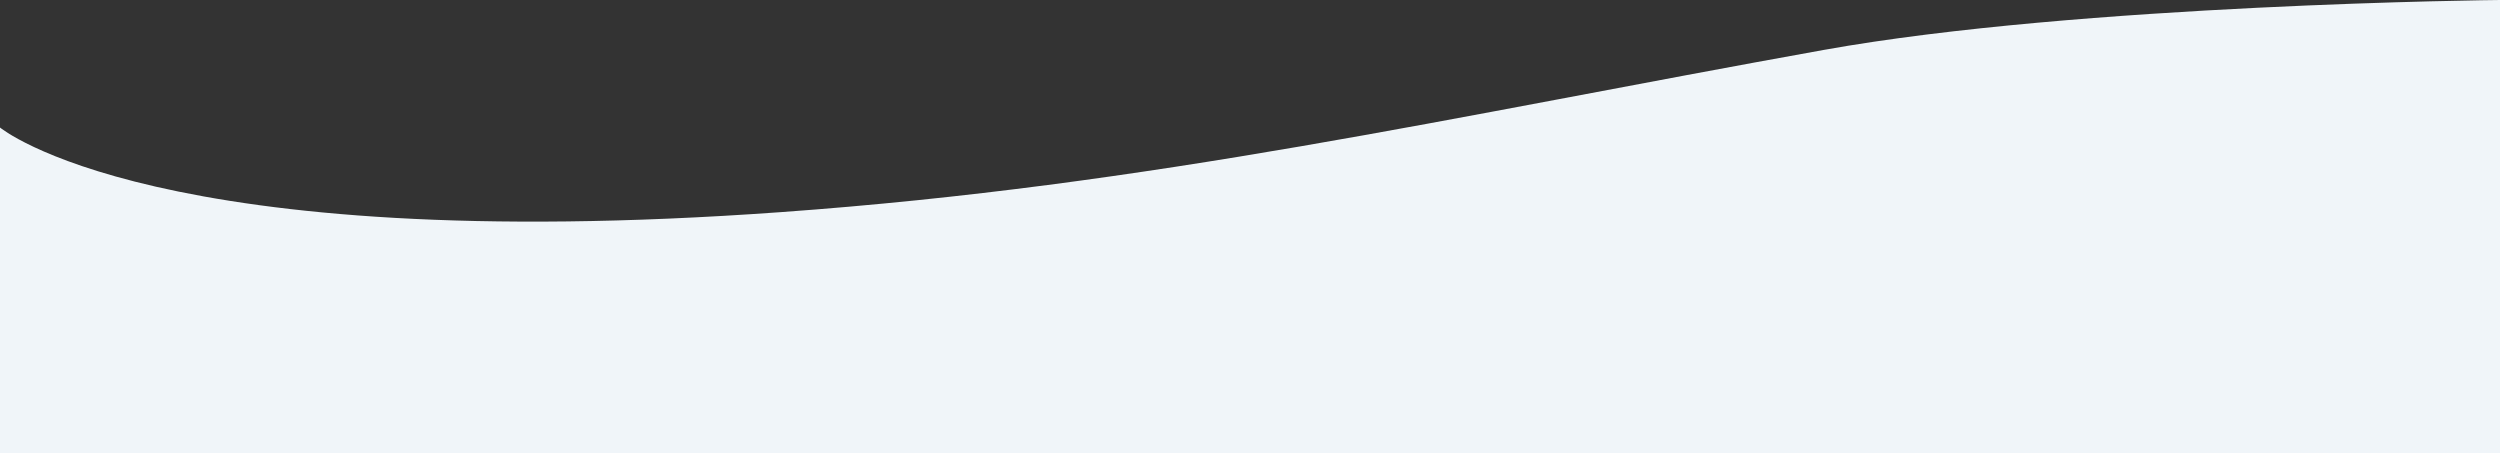
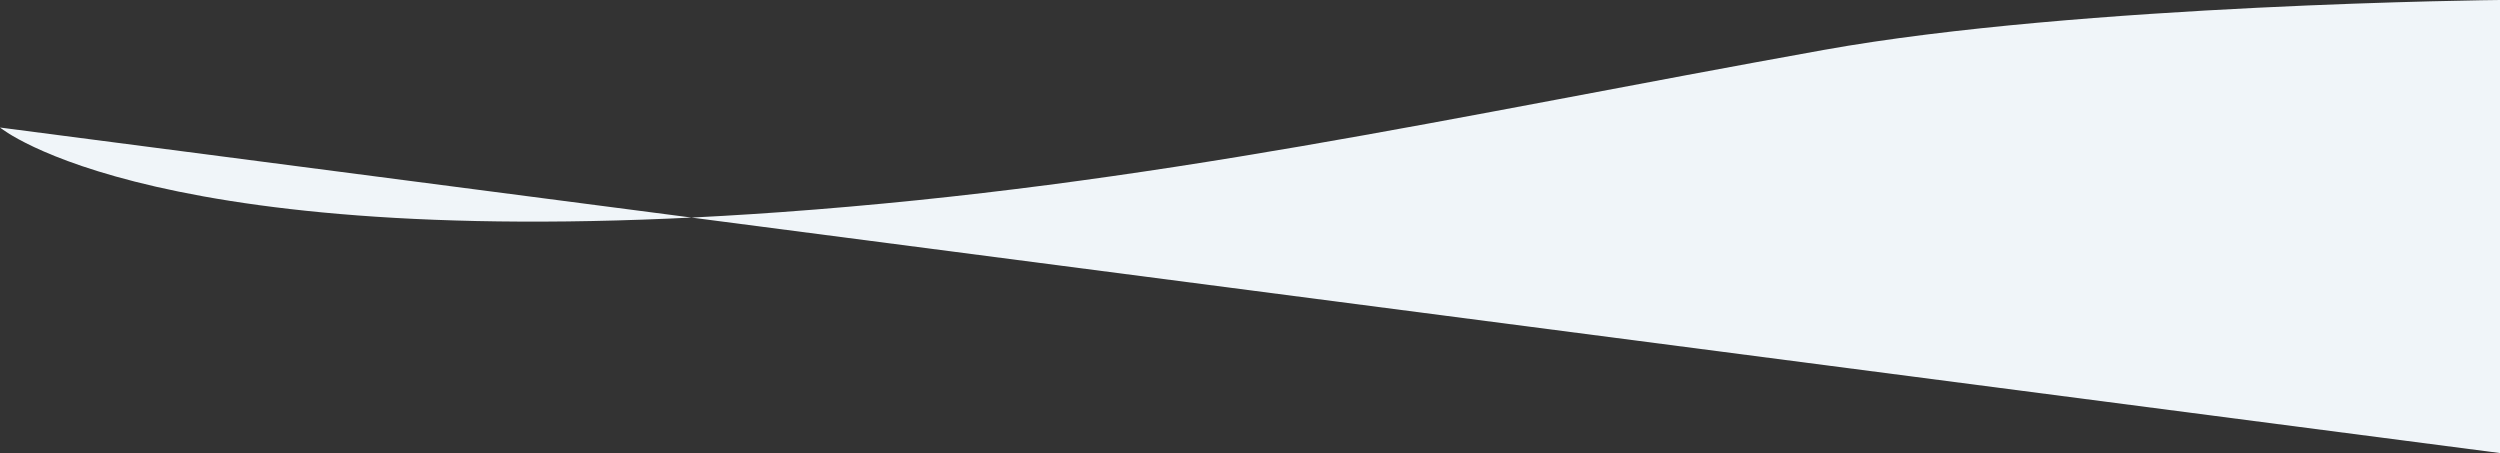
<svg xmlns="http://www.w3.org/2000/svg" width="1920" height="347.937" viewBox="0 0 1920 347.937">
  <rect x="0" y="0" width="1920" height="347.937" fill="#333333" stroke="none" />
-   <path id="Path_15817" data-name="Path 15817" d="M0,0S119.461,99.523,599.461,65c285.6-20.544,513.723-72.957,801.267-124.609C1597.014-94.872,1920-97.937,1920-97.937V250H0Z" transform="translate(0 97.937)" fill="#f0f5f9" />
+   <path id="Path_15817" data-name="Path 15817" d="M0,0S119.461,99.523,599.461,65c285.6-20.544,513.723-72.957,801.267-124.609C1597.014-94.872,1920-97.937,1920-97.937V250Z" transform="translate(0 97.937)" fill="#f0f5f9" />
</svg>